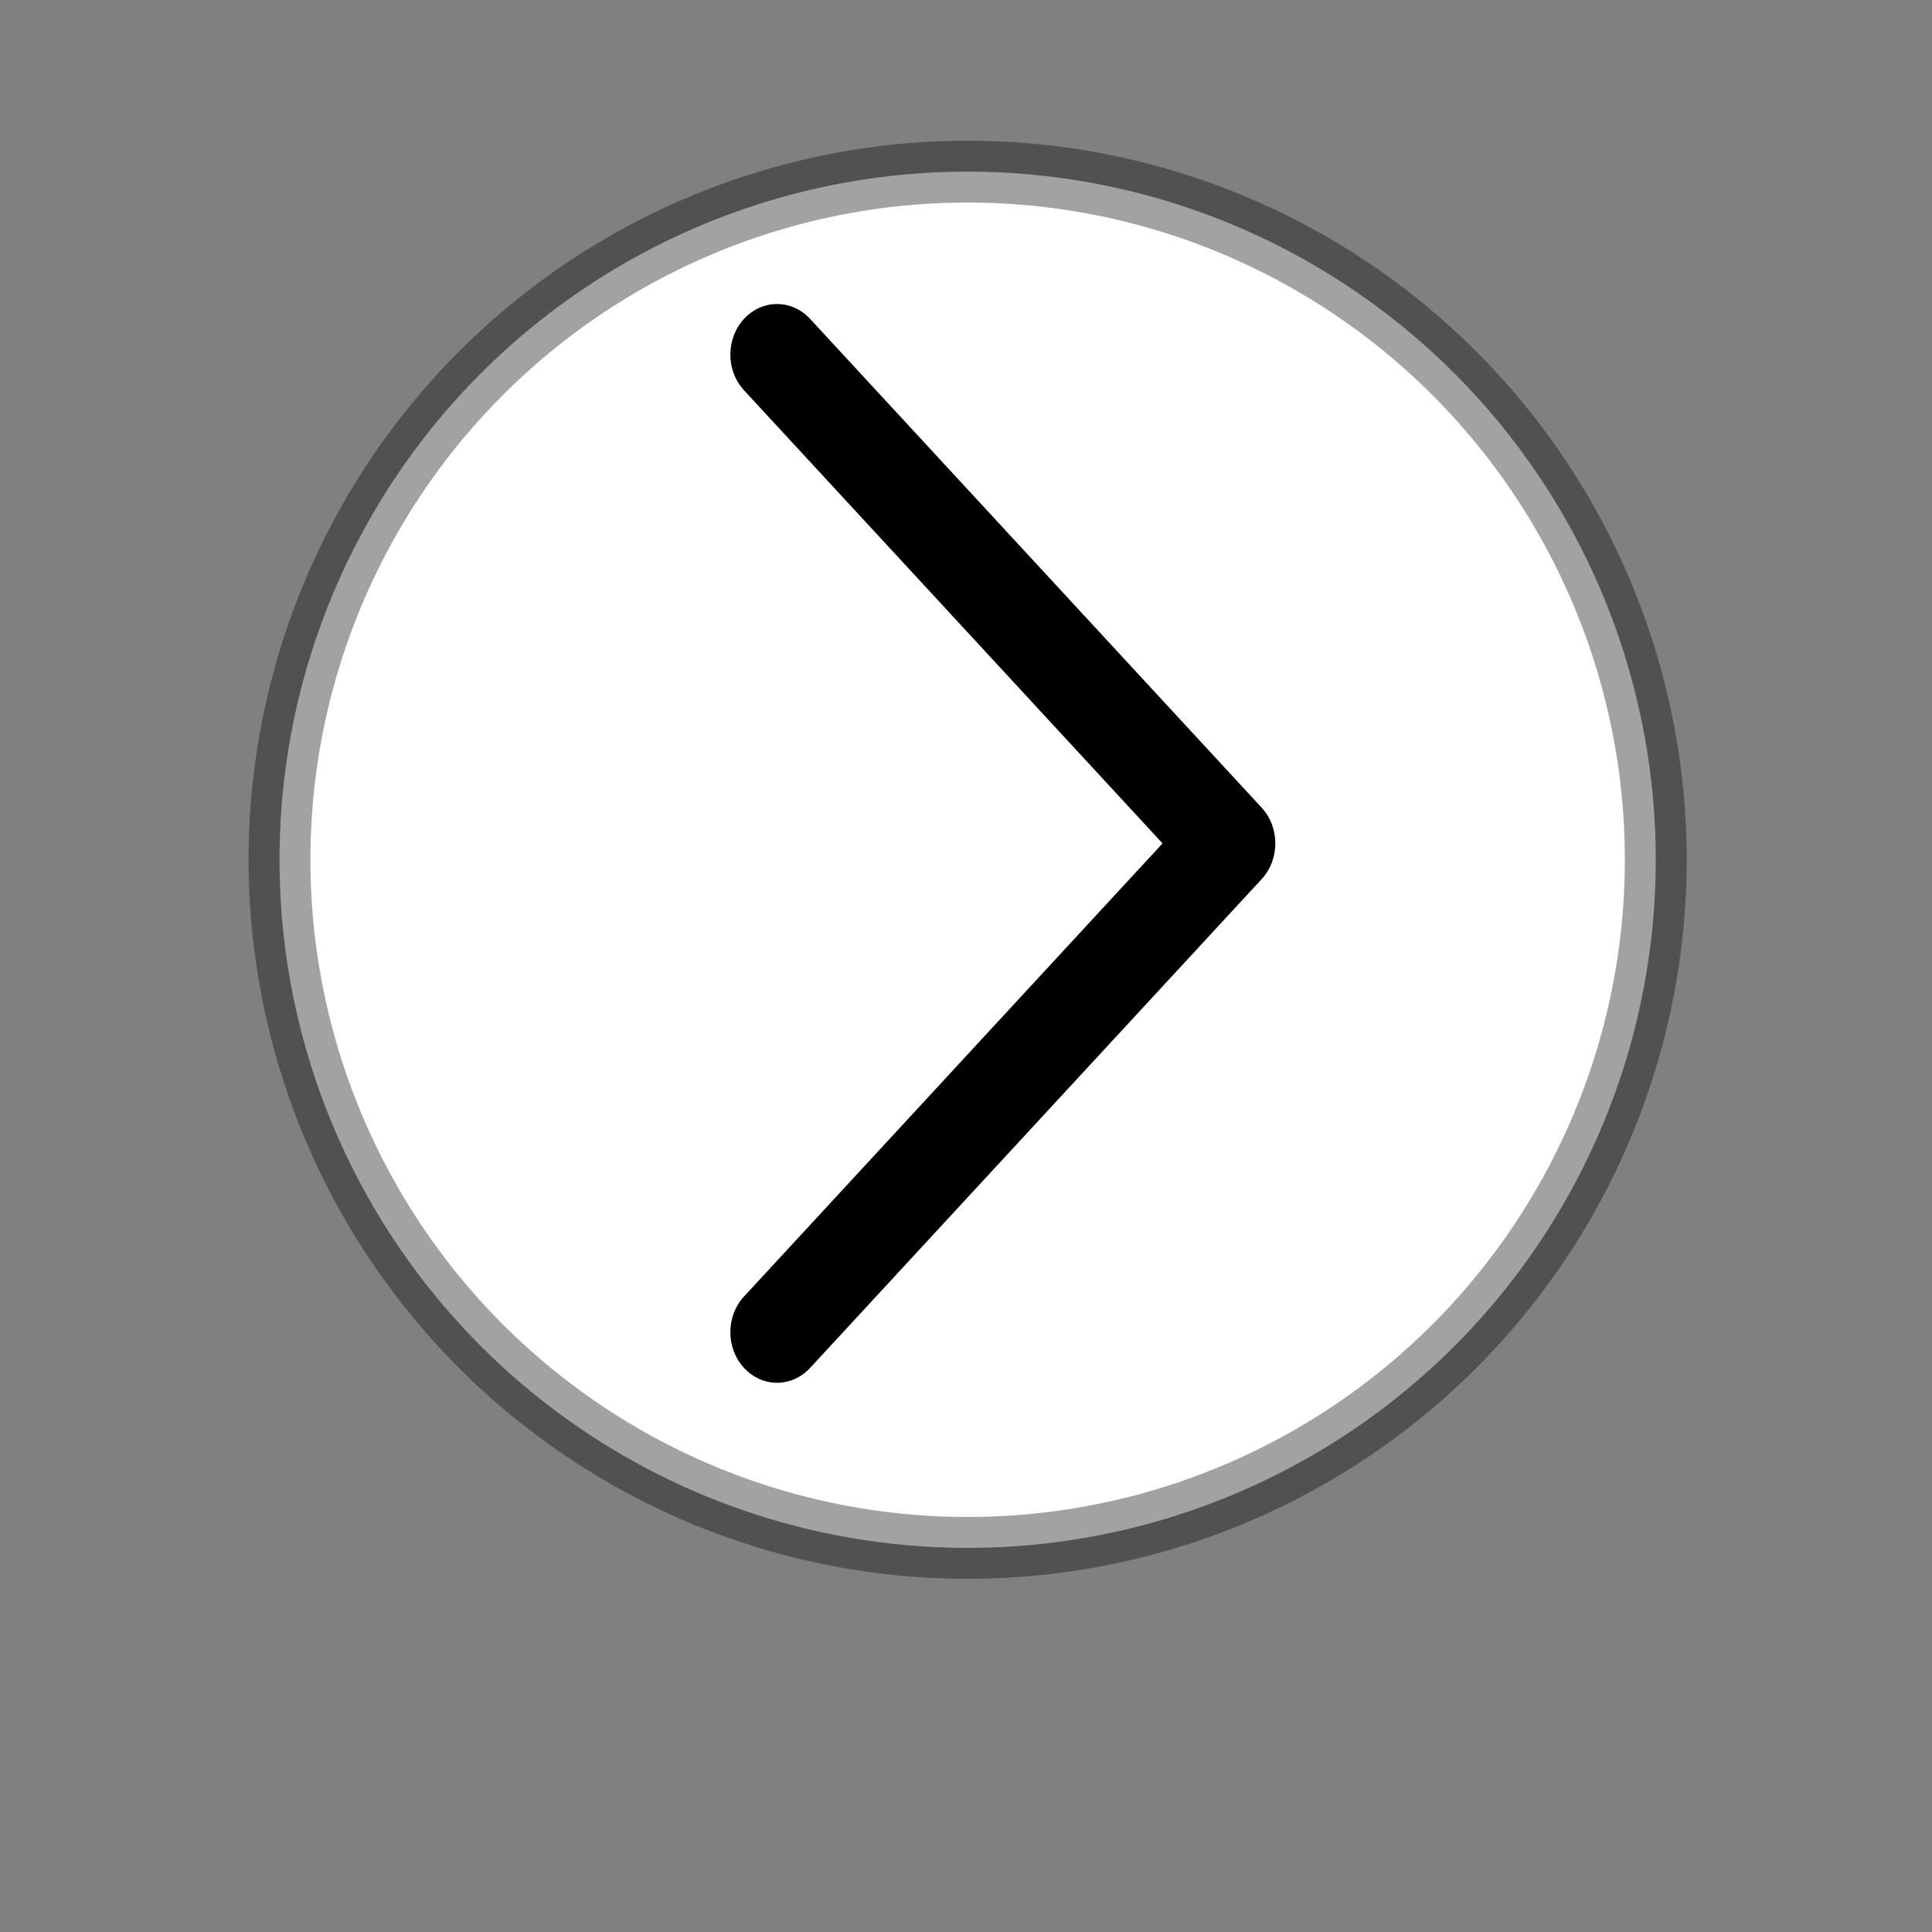
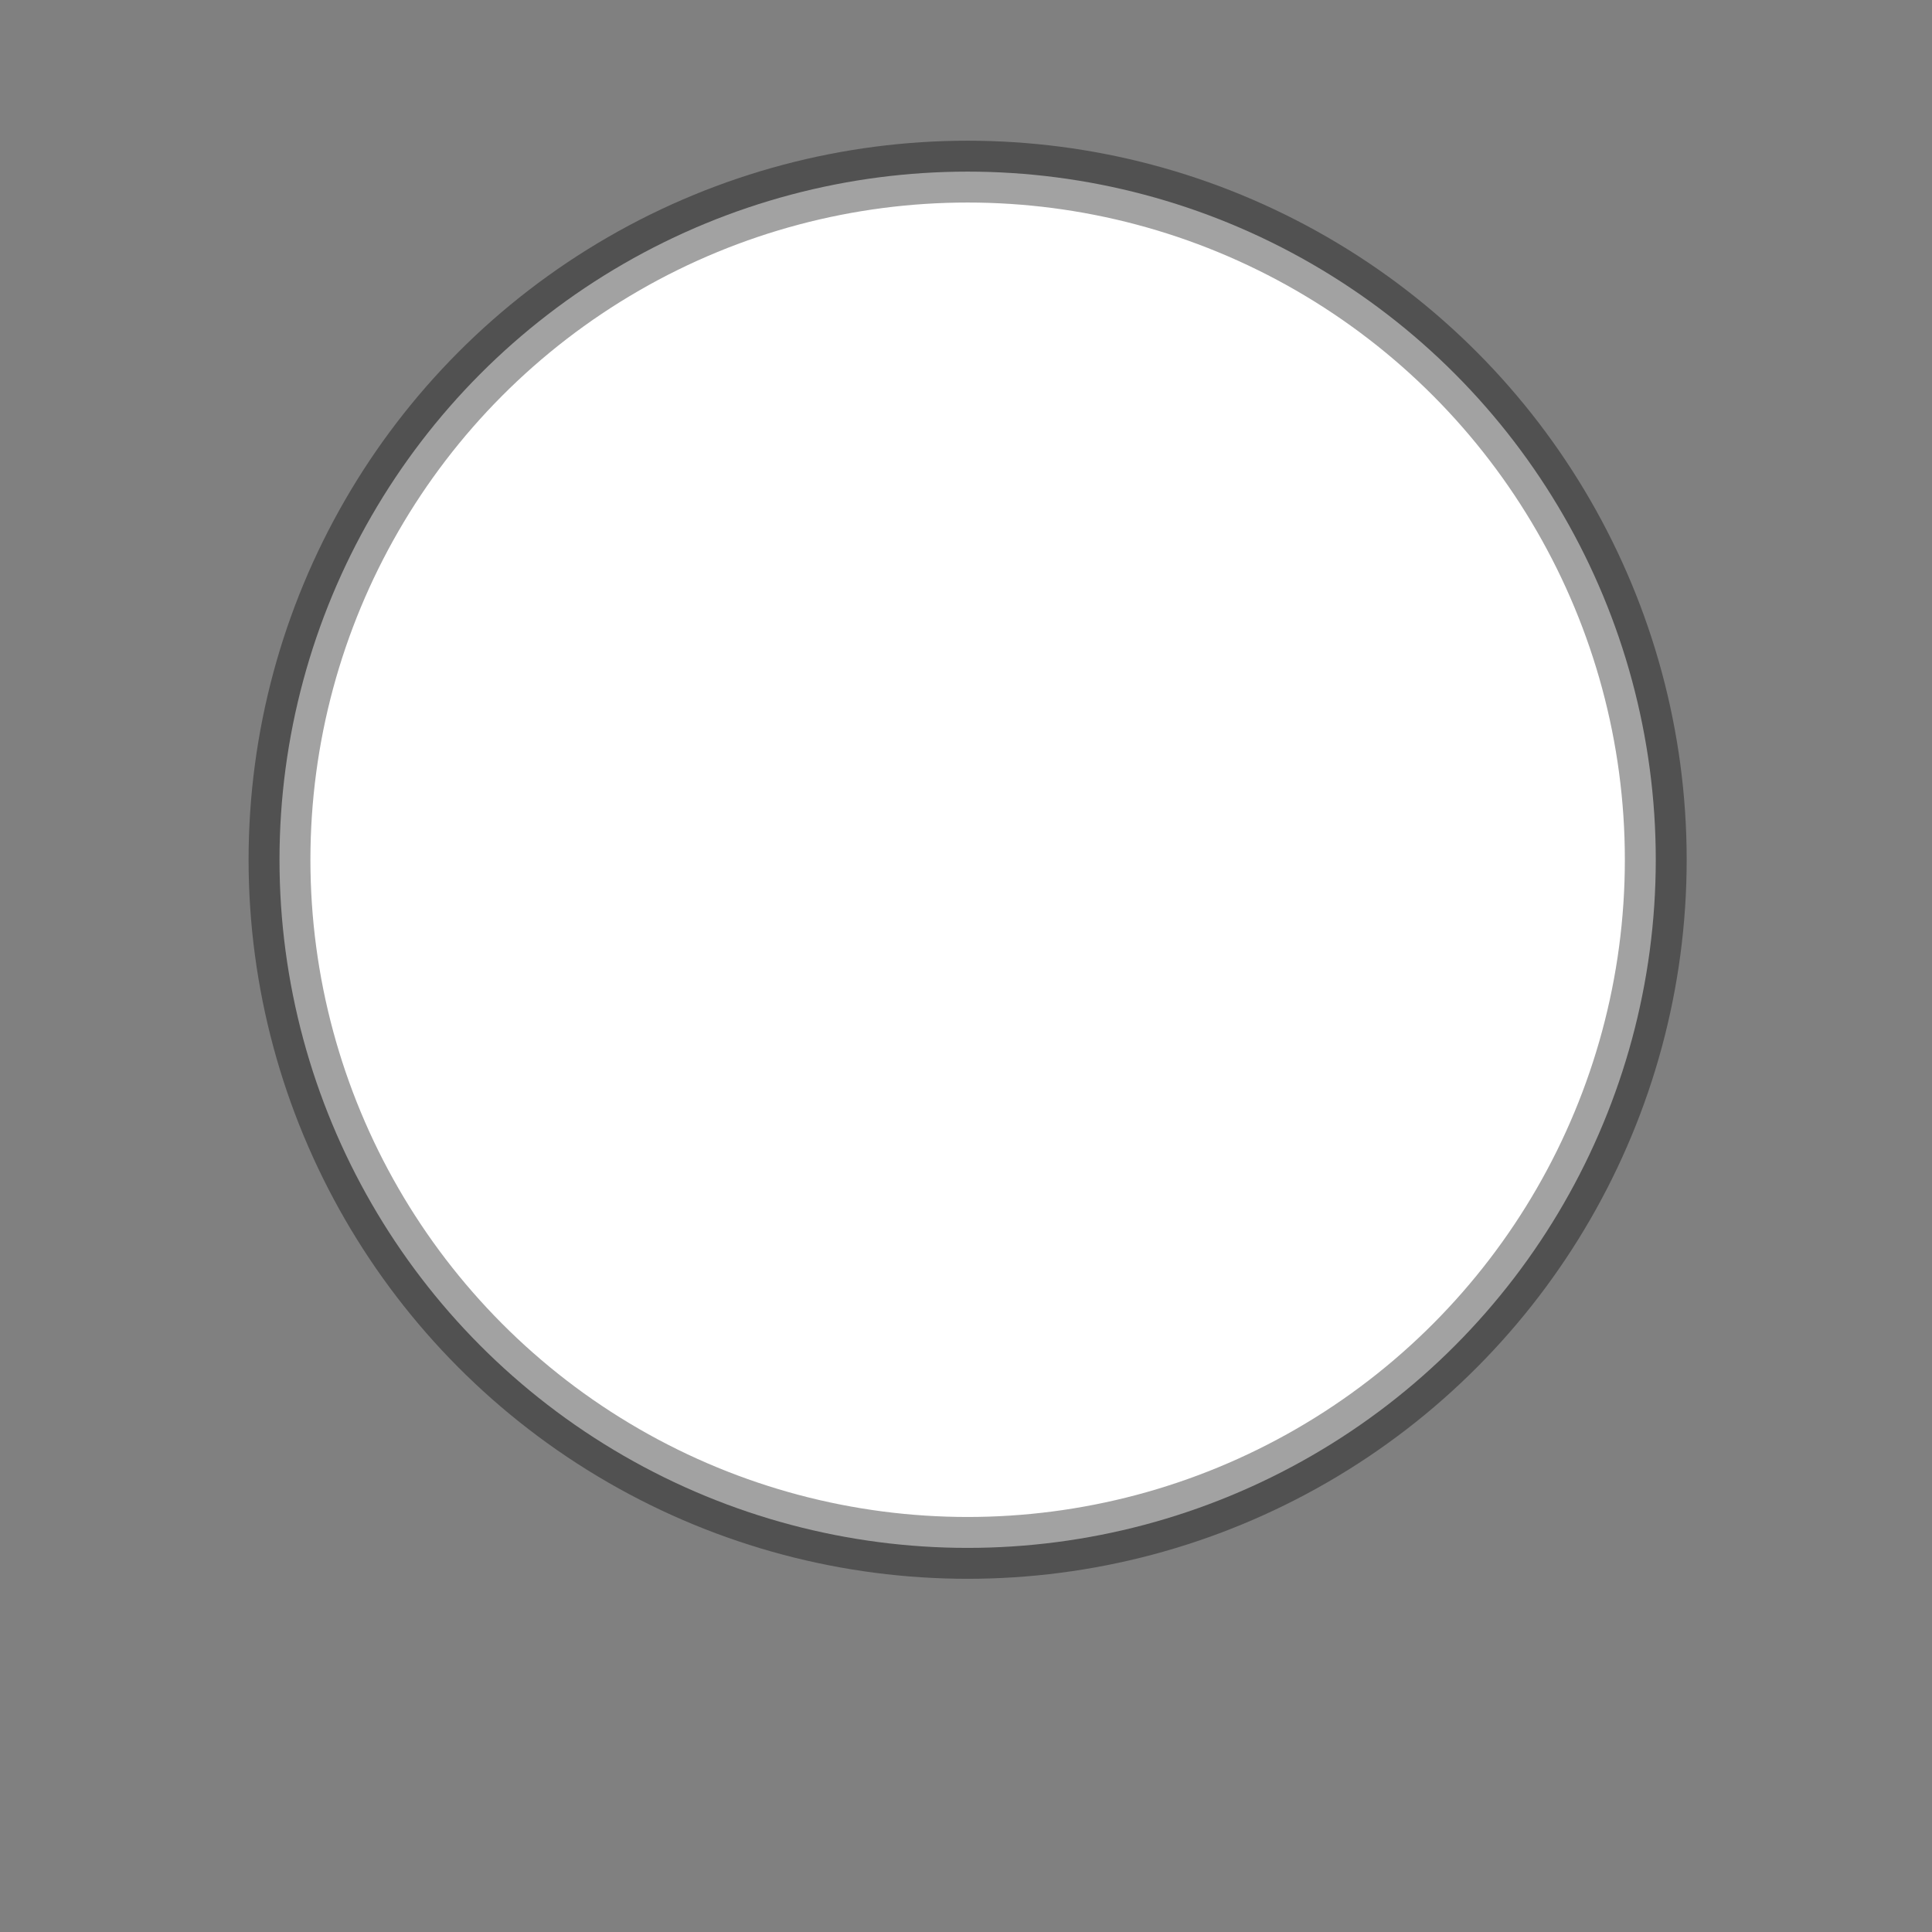
<svg xmlns="http://www.w3.org/2000/svg" viewBox="0 0 500 500">
  <rect x="0" y="0" width="500" height="500" fill="#808080" stroke="none" />
  <ellipse style="fill: rgba(255, 255, 255, 1); paint-order: fill; stroke: rgba(0, 0, 0, 0.365); stroke-width: 16px;" cx="250.423" cy="222.504" rx="178.088" ry="178.088" id="object-0" />
  <g transform="matrix(16.12, 0, 0, 17.449, 56.019, 8.883)" style="">
-     <path d="M8.47 4.22C8.177 4.513 8.177 4.987 8.47 5.28L15.189 12L8.47 18.72C8.177 19.013 8.177 19.487 8.47 19.78C8.763 20.073 9.237 20.073 9.53 19.78L16.78 12.53C17.073 12.237 17.073 11.763 16.78 11.47L9.53 4.22C9.237 3.927 8.763 3.927 8.47 4.22Z" fill="#000000" />
-   </g>
+     </g>
</svg>